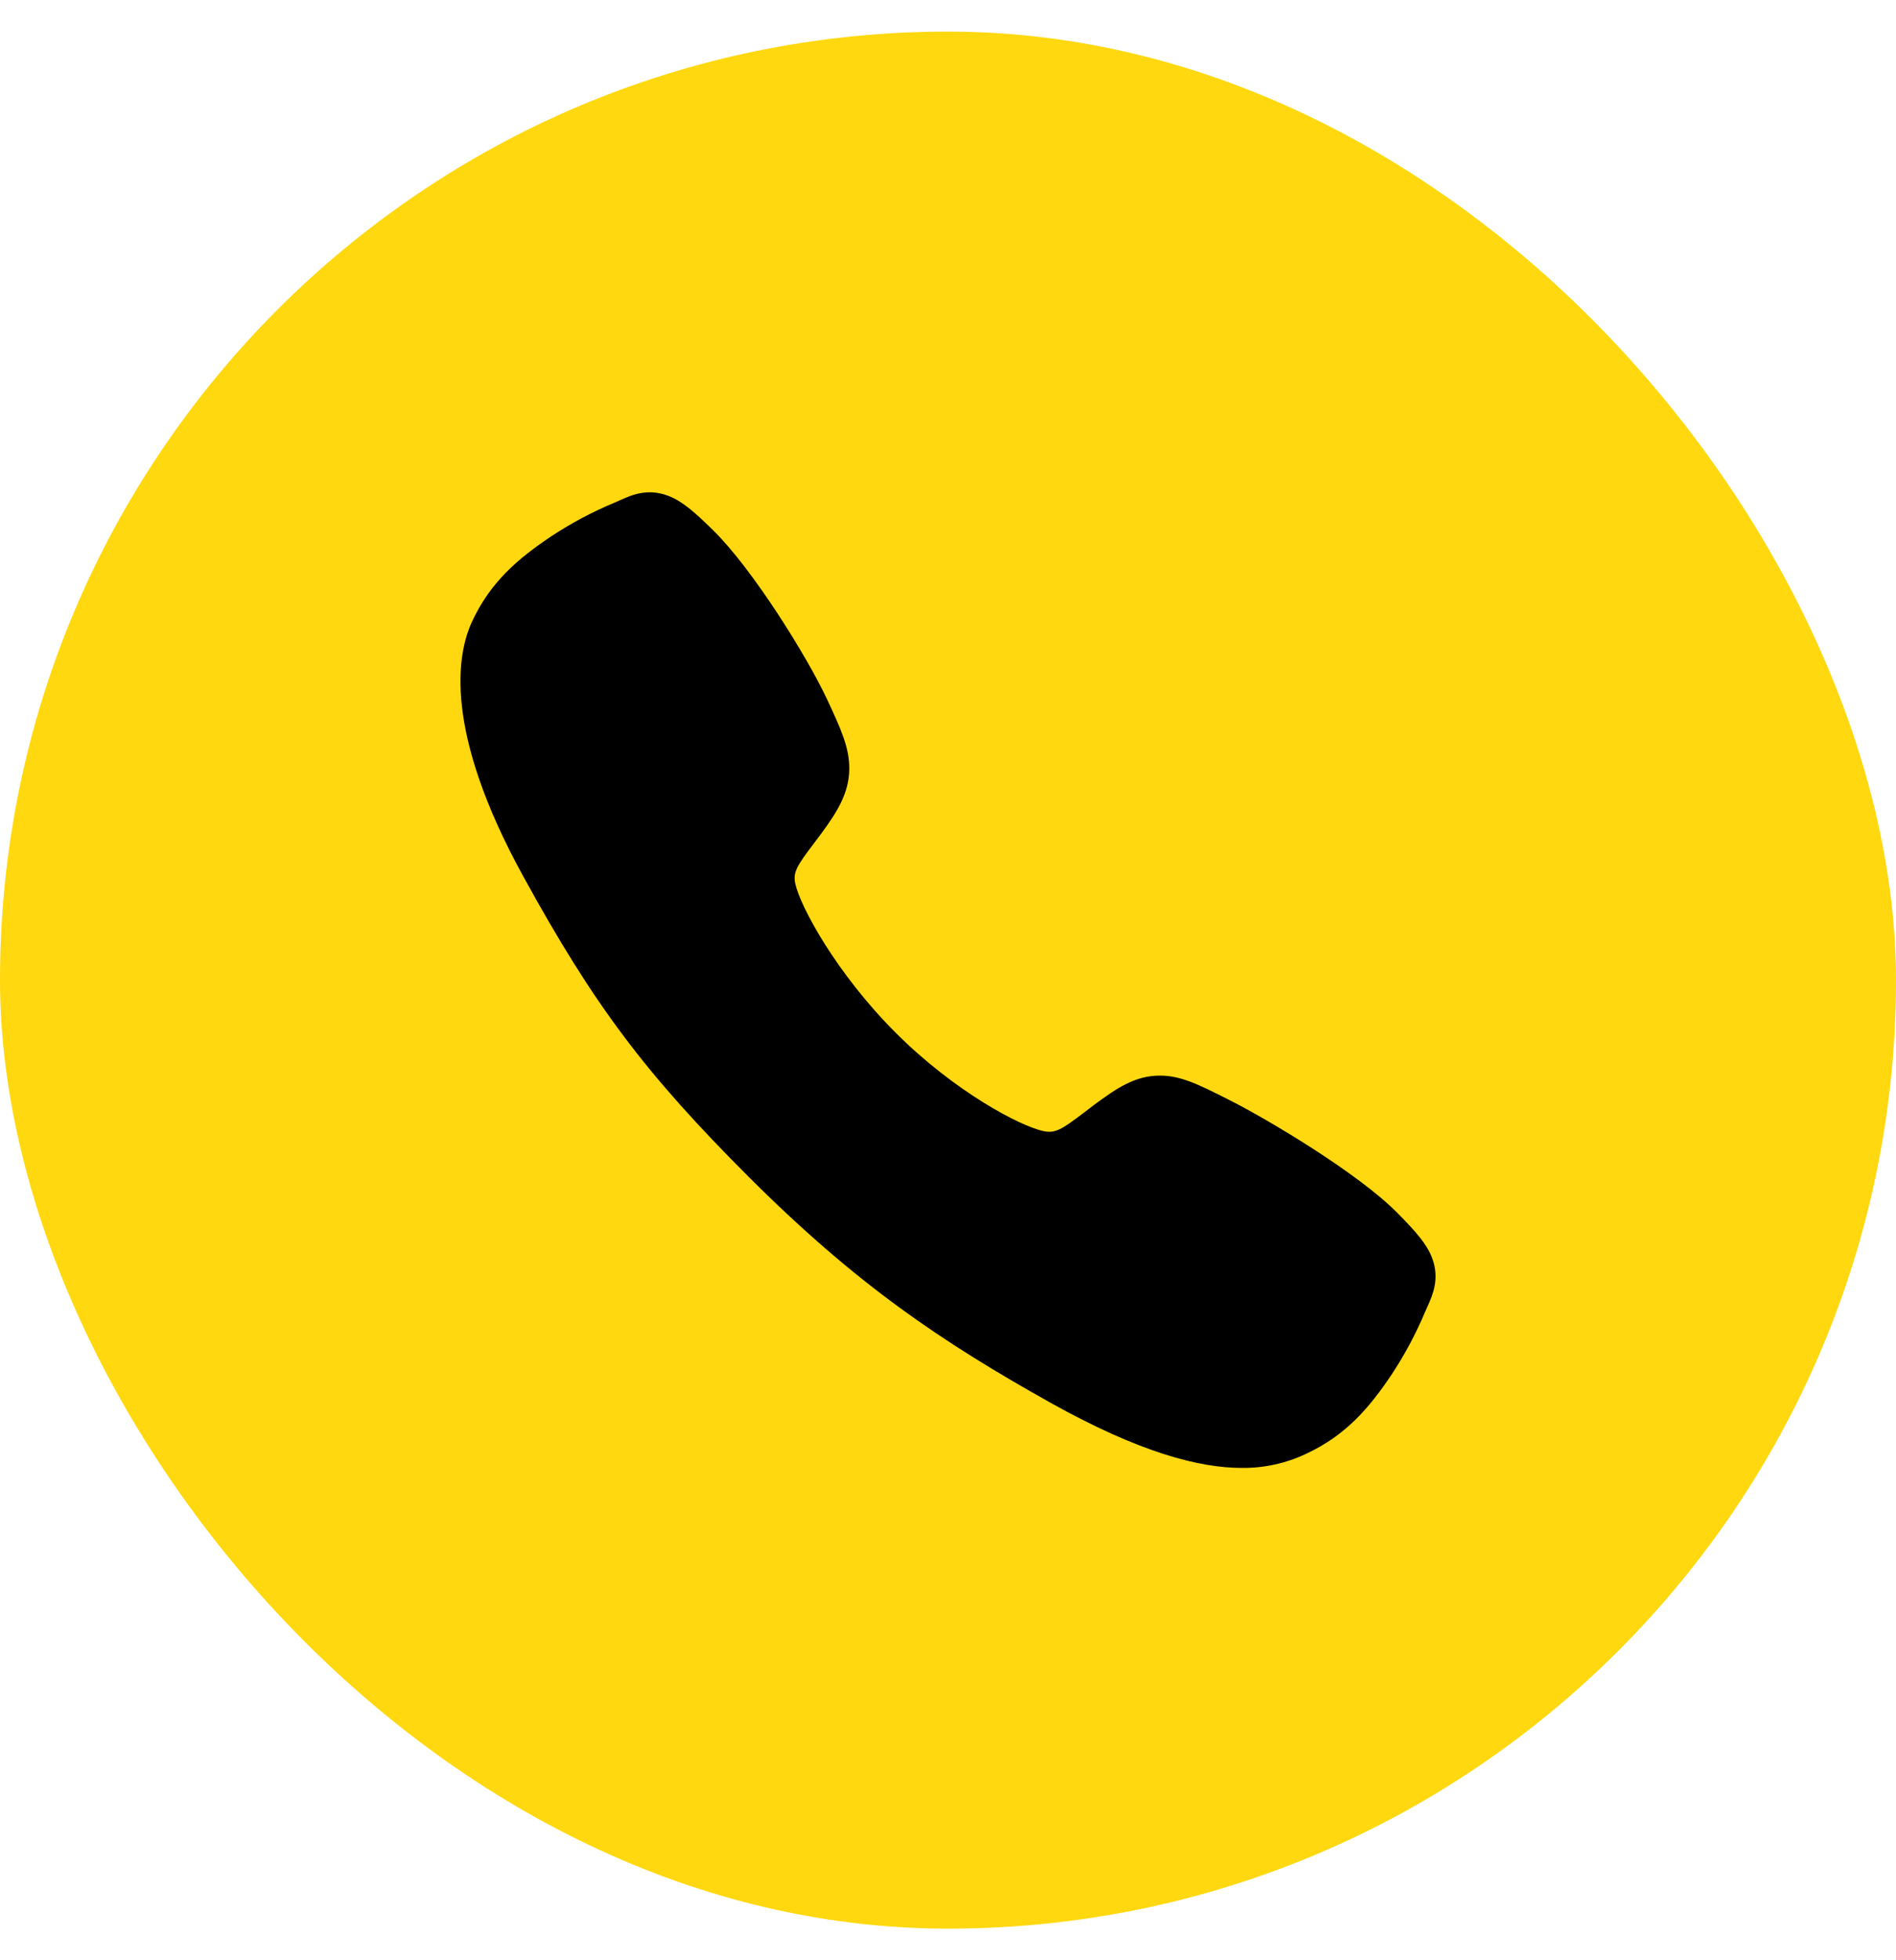
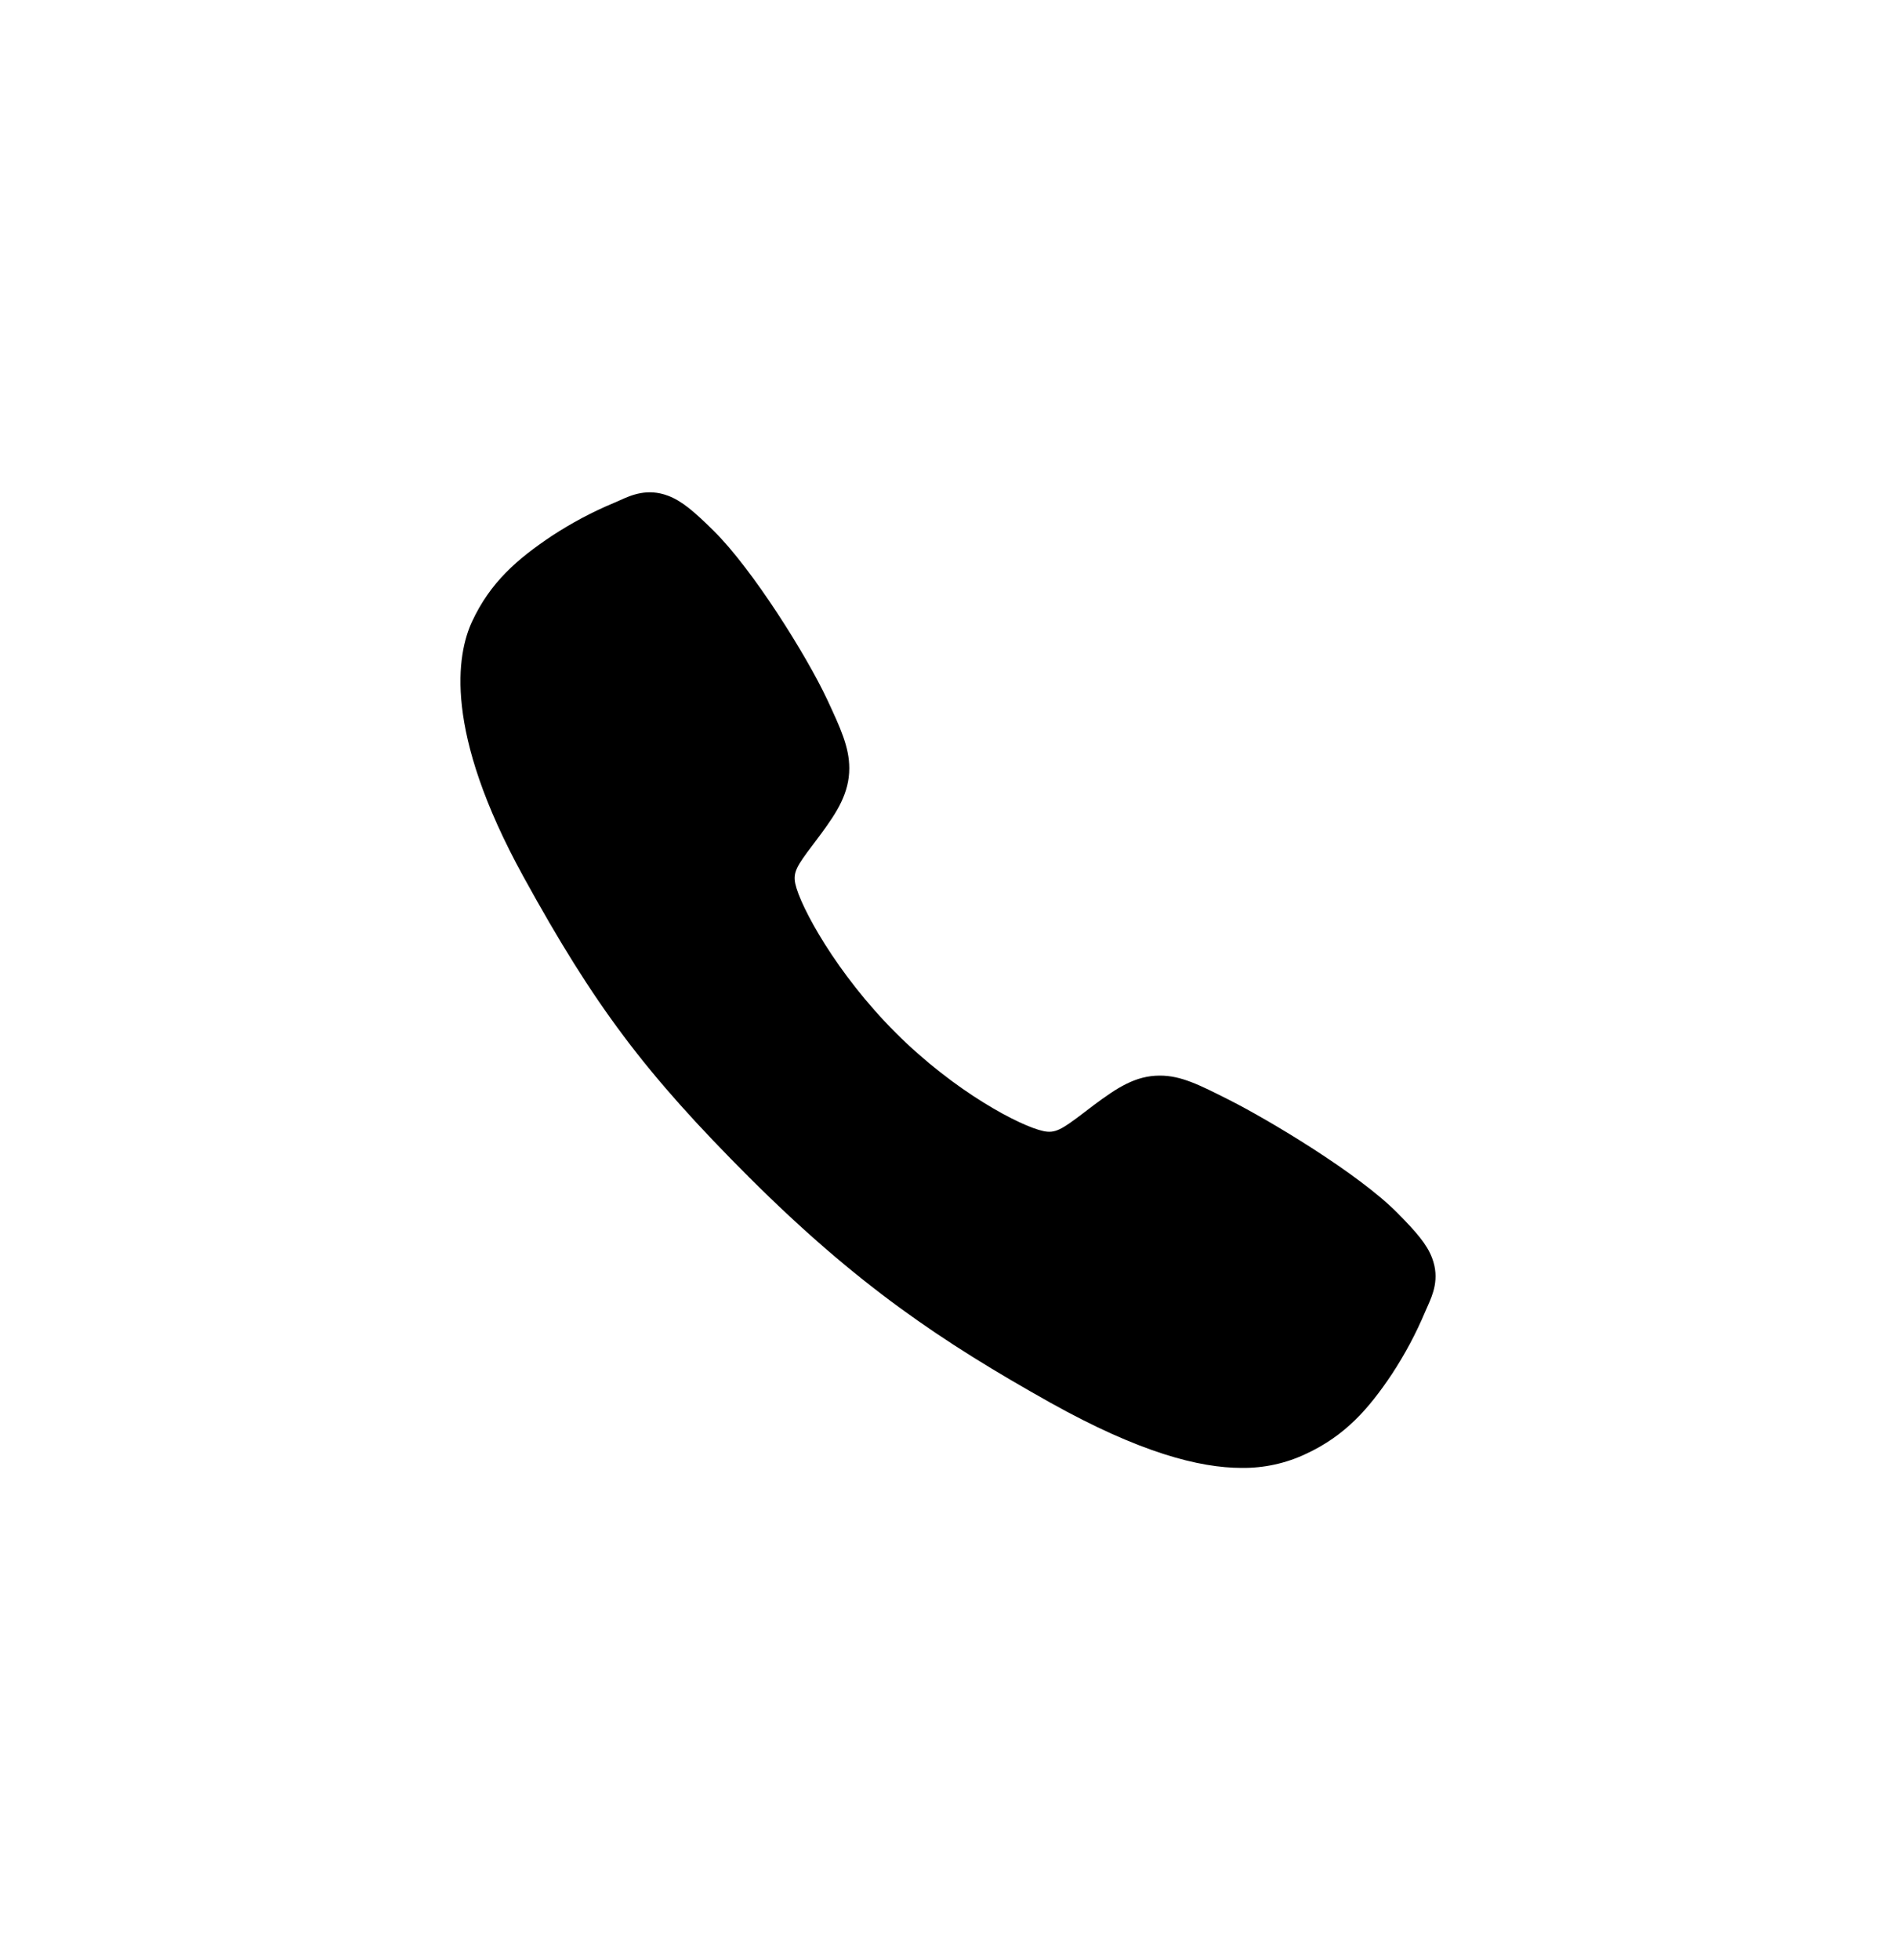
<svg xmlns="http://www.w3.org/2000/svg" width="30" height="31" viewBox="0 0 30 31" fill="none">
-   <rect y="0.5" width="30" height="30" rx="15" fill="#FFD80F" />
  <path d="M19.648 23.214C18.976 23.214 18.032 22.971 16.617 22.181C14.897 21.217 13.567 20.326 11.856 18.621C10.207 16.973 9.405 15.906 8.281 13.862C7.012 11.555 7.229 10.345 7.47 9.828C7.758 9.21 8.183 8.841 8.733 8.474C9.045 8.27 9.375 8.094 9.719 7.951C9.754 7.936 9.786 7.922 9.815 7.909C9.985 7.832 10.243 7.716 10.571 7.84C10.789 7.922 10.984 8.09 11.289 8.391C11.915 9.008 12.77 10.383 13.086 11.058C13.298 11.513 13.438 11.813 13.438 12.15C13.438 12.544 13.24 12.848 12.999 13.176C12.954 13.238 12.909 13.297 12.866 13.354C12.604 13.698 12.546 13.798 12.584 13.976C12.661 14.333 13.234 15.396 14.175 16.335C15.116 17.274 16.149 17.811 16.508 17.887C16.693 17.927 16.795 17.867 17.15 17.596C17.201 17.557 17.253 17.517 17.308 17.476C17.675 17.203 17.965 17.01 18.351 17.01H18.353C18.688 17.01 18.975 17.155 19.45 17.395C20.07 17.708 21.486 18.552 22.107 19.178C22.409 19.483 22.578 19.677 22.66 19.895C22.784 20.223 22.667 20.48 22.591 20.652C22.578 20.681 22.564 20.712 22.549 20.747C22.404 21.091 22.228 21.42 22.023 21.732C21.657 22.279 21.286 22.703 20.666 22.991C20.348 23.142 20 23.218 19.648 23.214Z" fill="black" />
</svg>